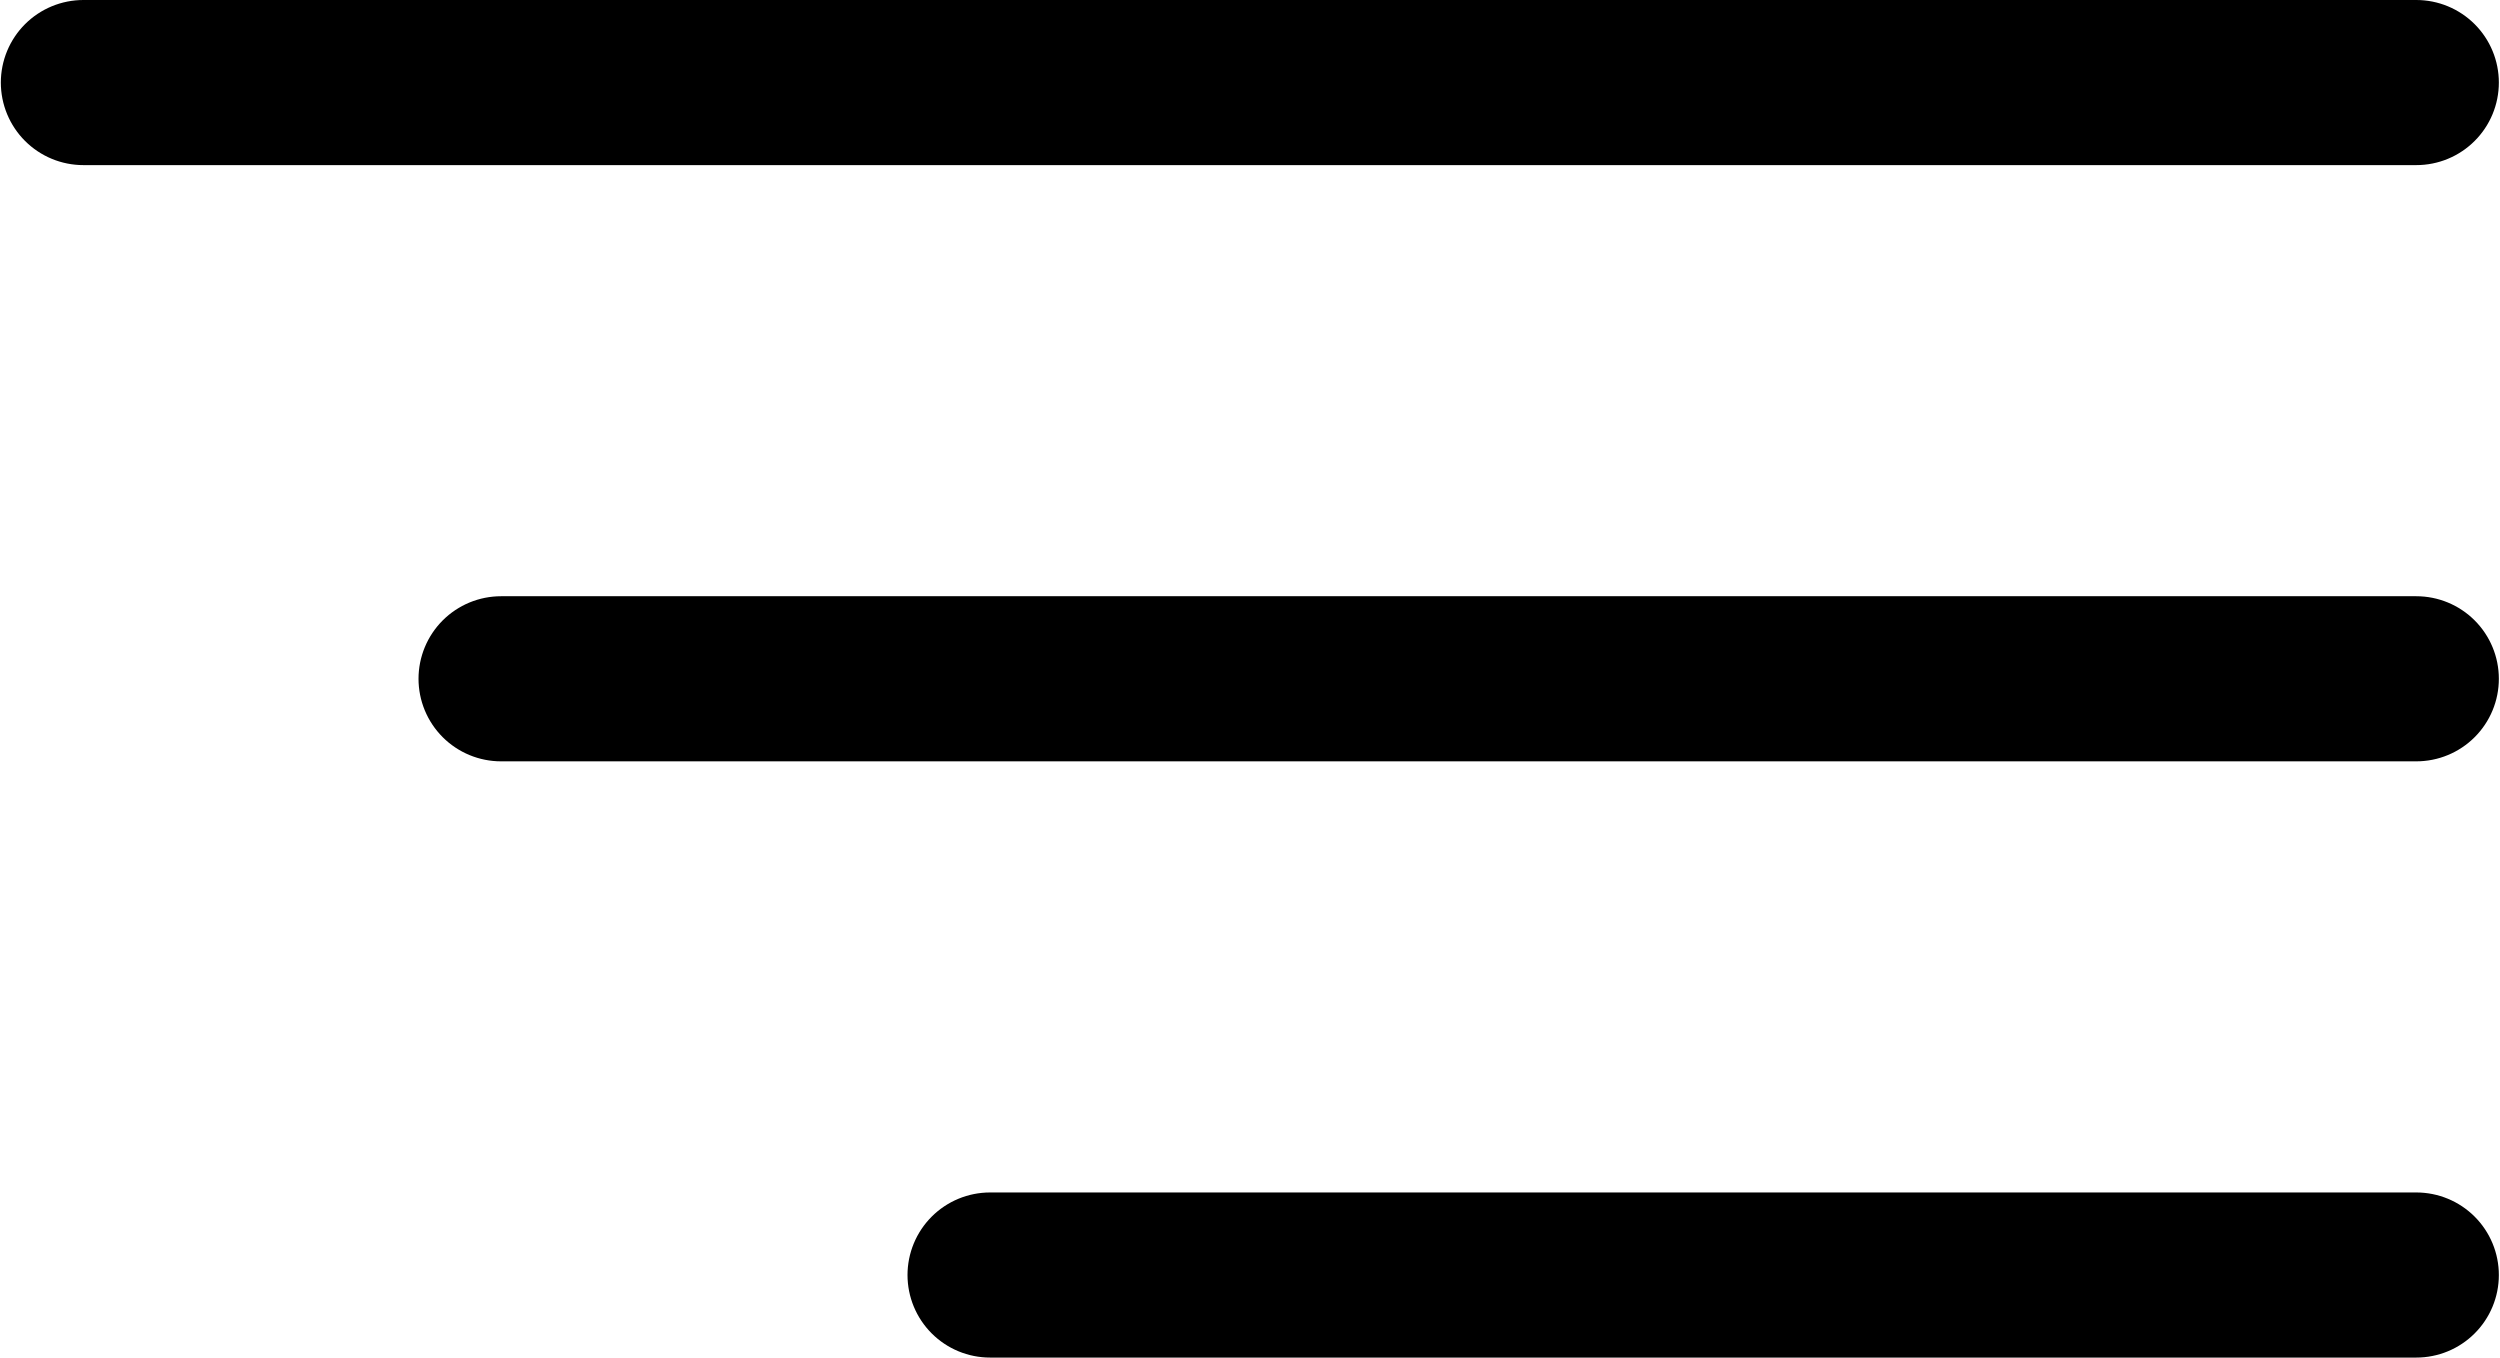
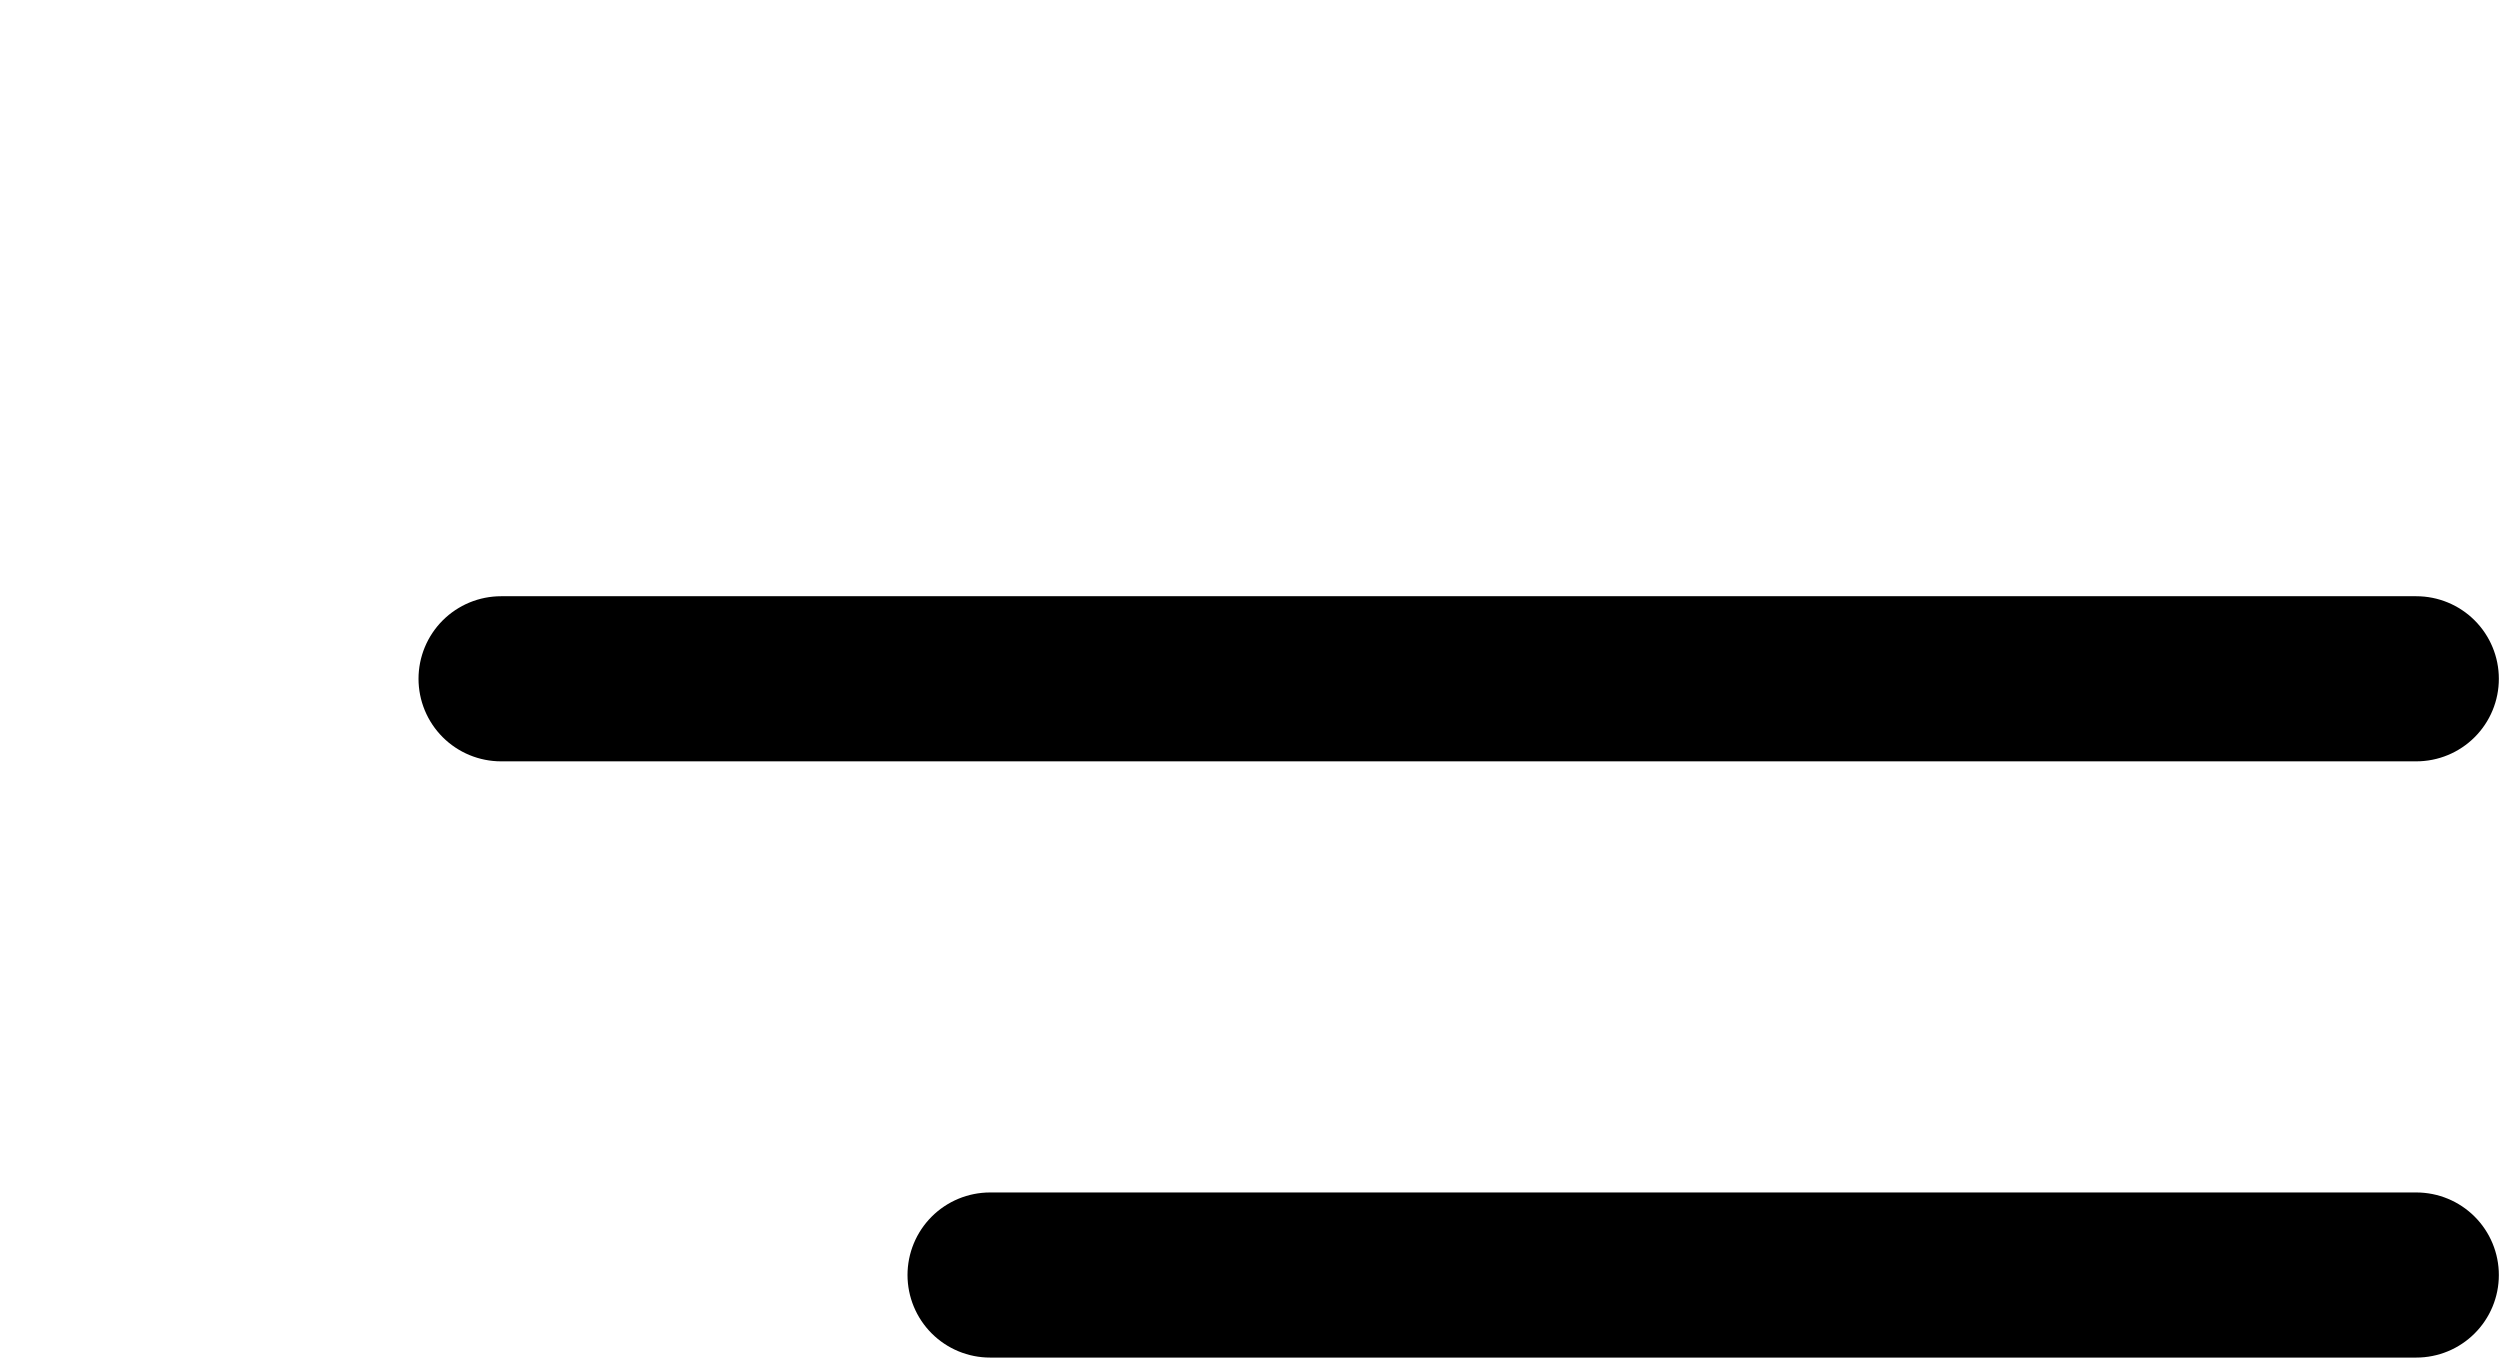
<svg xmlns="http://www.w3.org/2000/svg" width="1499" height="814" viewBox="0 0 1499 814" fill="none">
-   <path d="M50 49.5H1448.81" stroke="black" stroke-width="99" stroke-linecap="round" />
  <path d="M300.442 407L1448.81 407" stroke="black" stroke-width="99" stroke-linecap="round" />
  <path d="M593.642 764.5L1448.81 764.5" stroke="black" stroke-width="99" stroke-linecap="round" />
</svg>